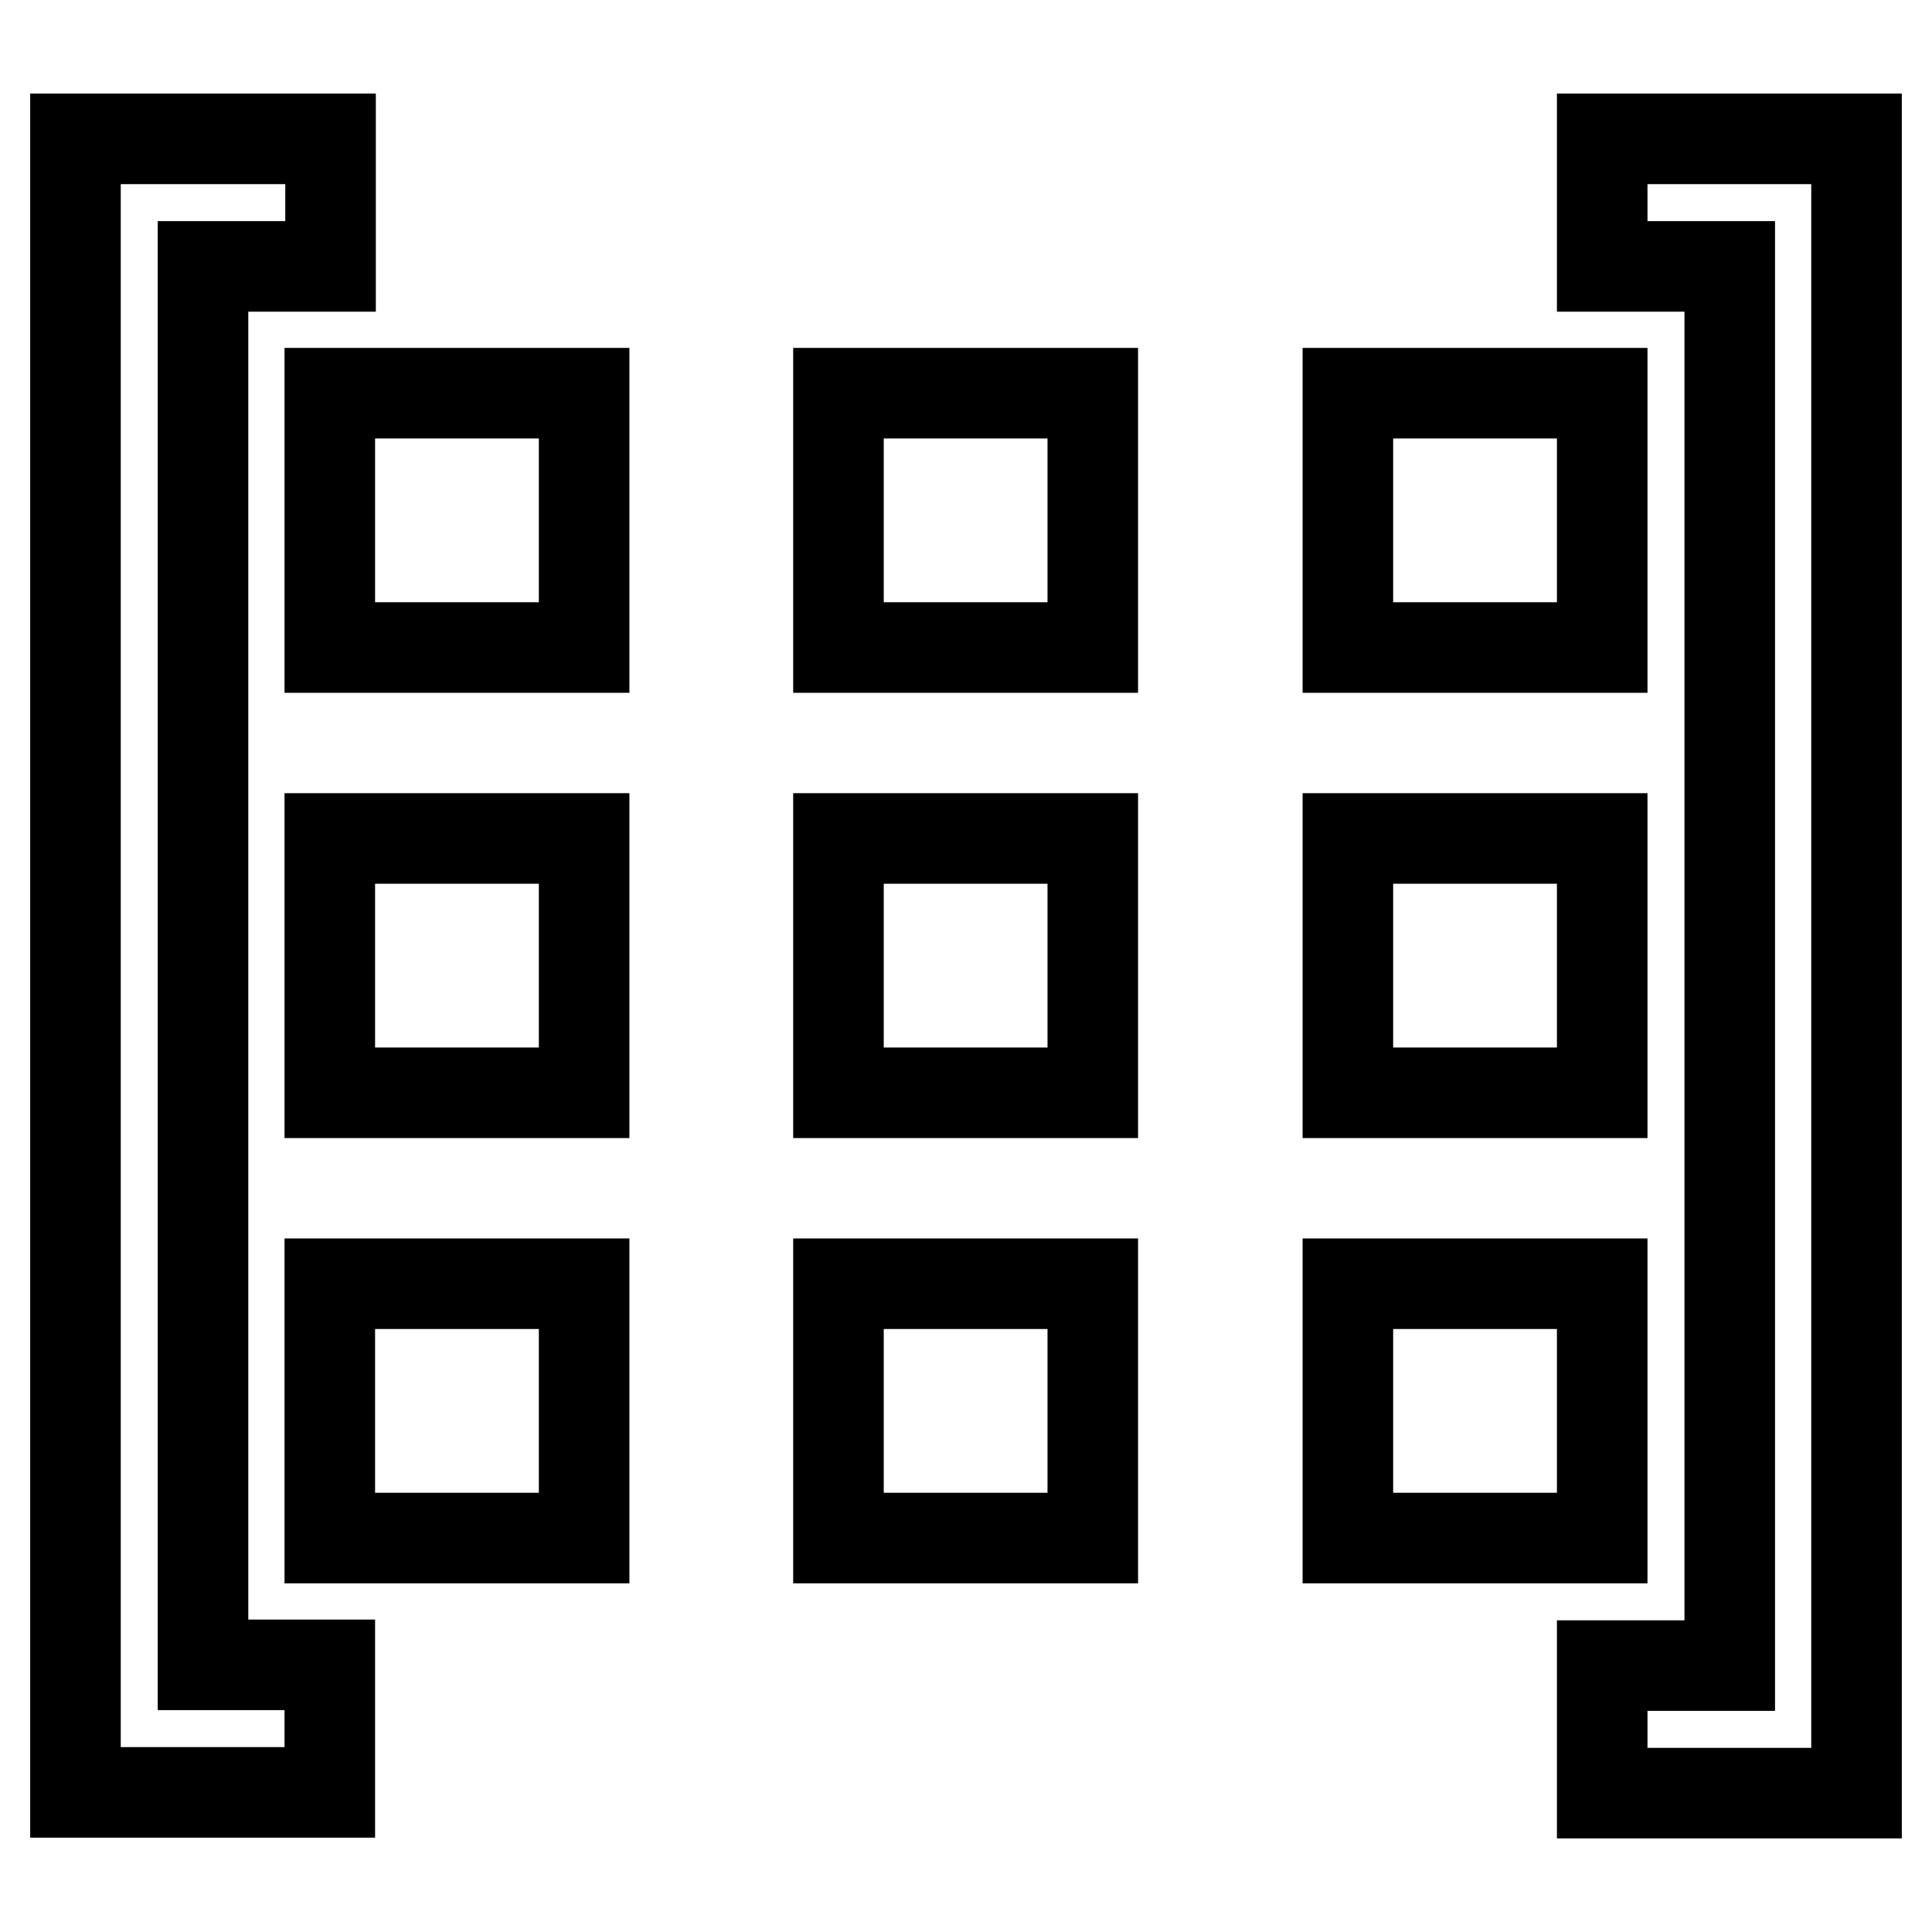
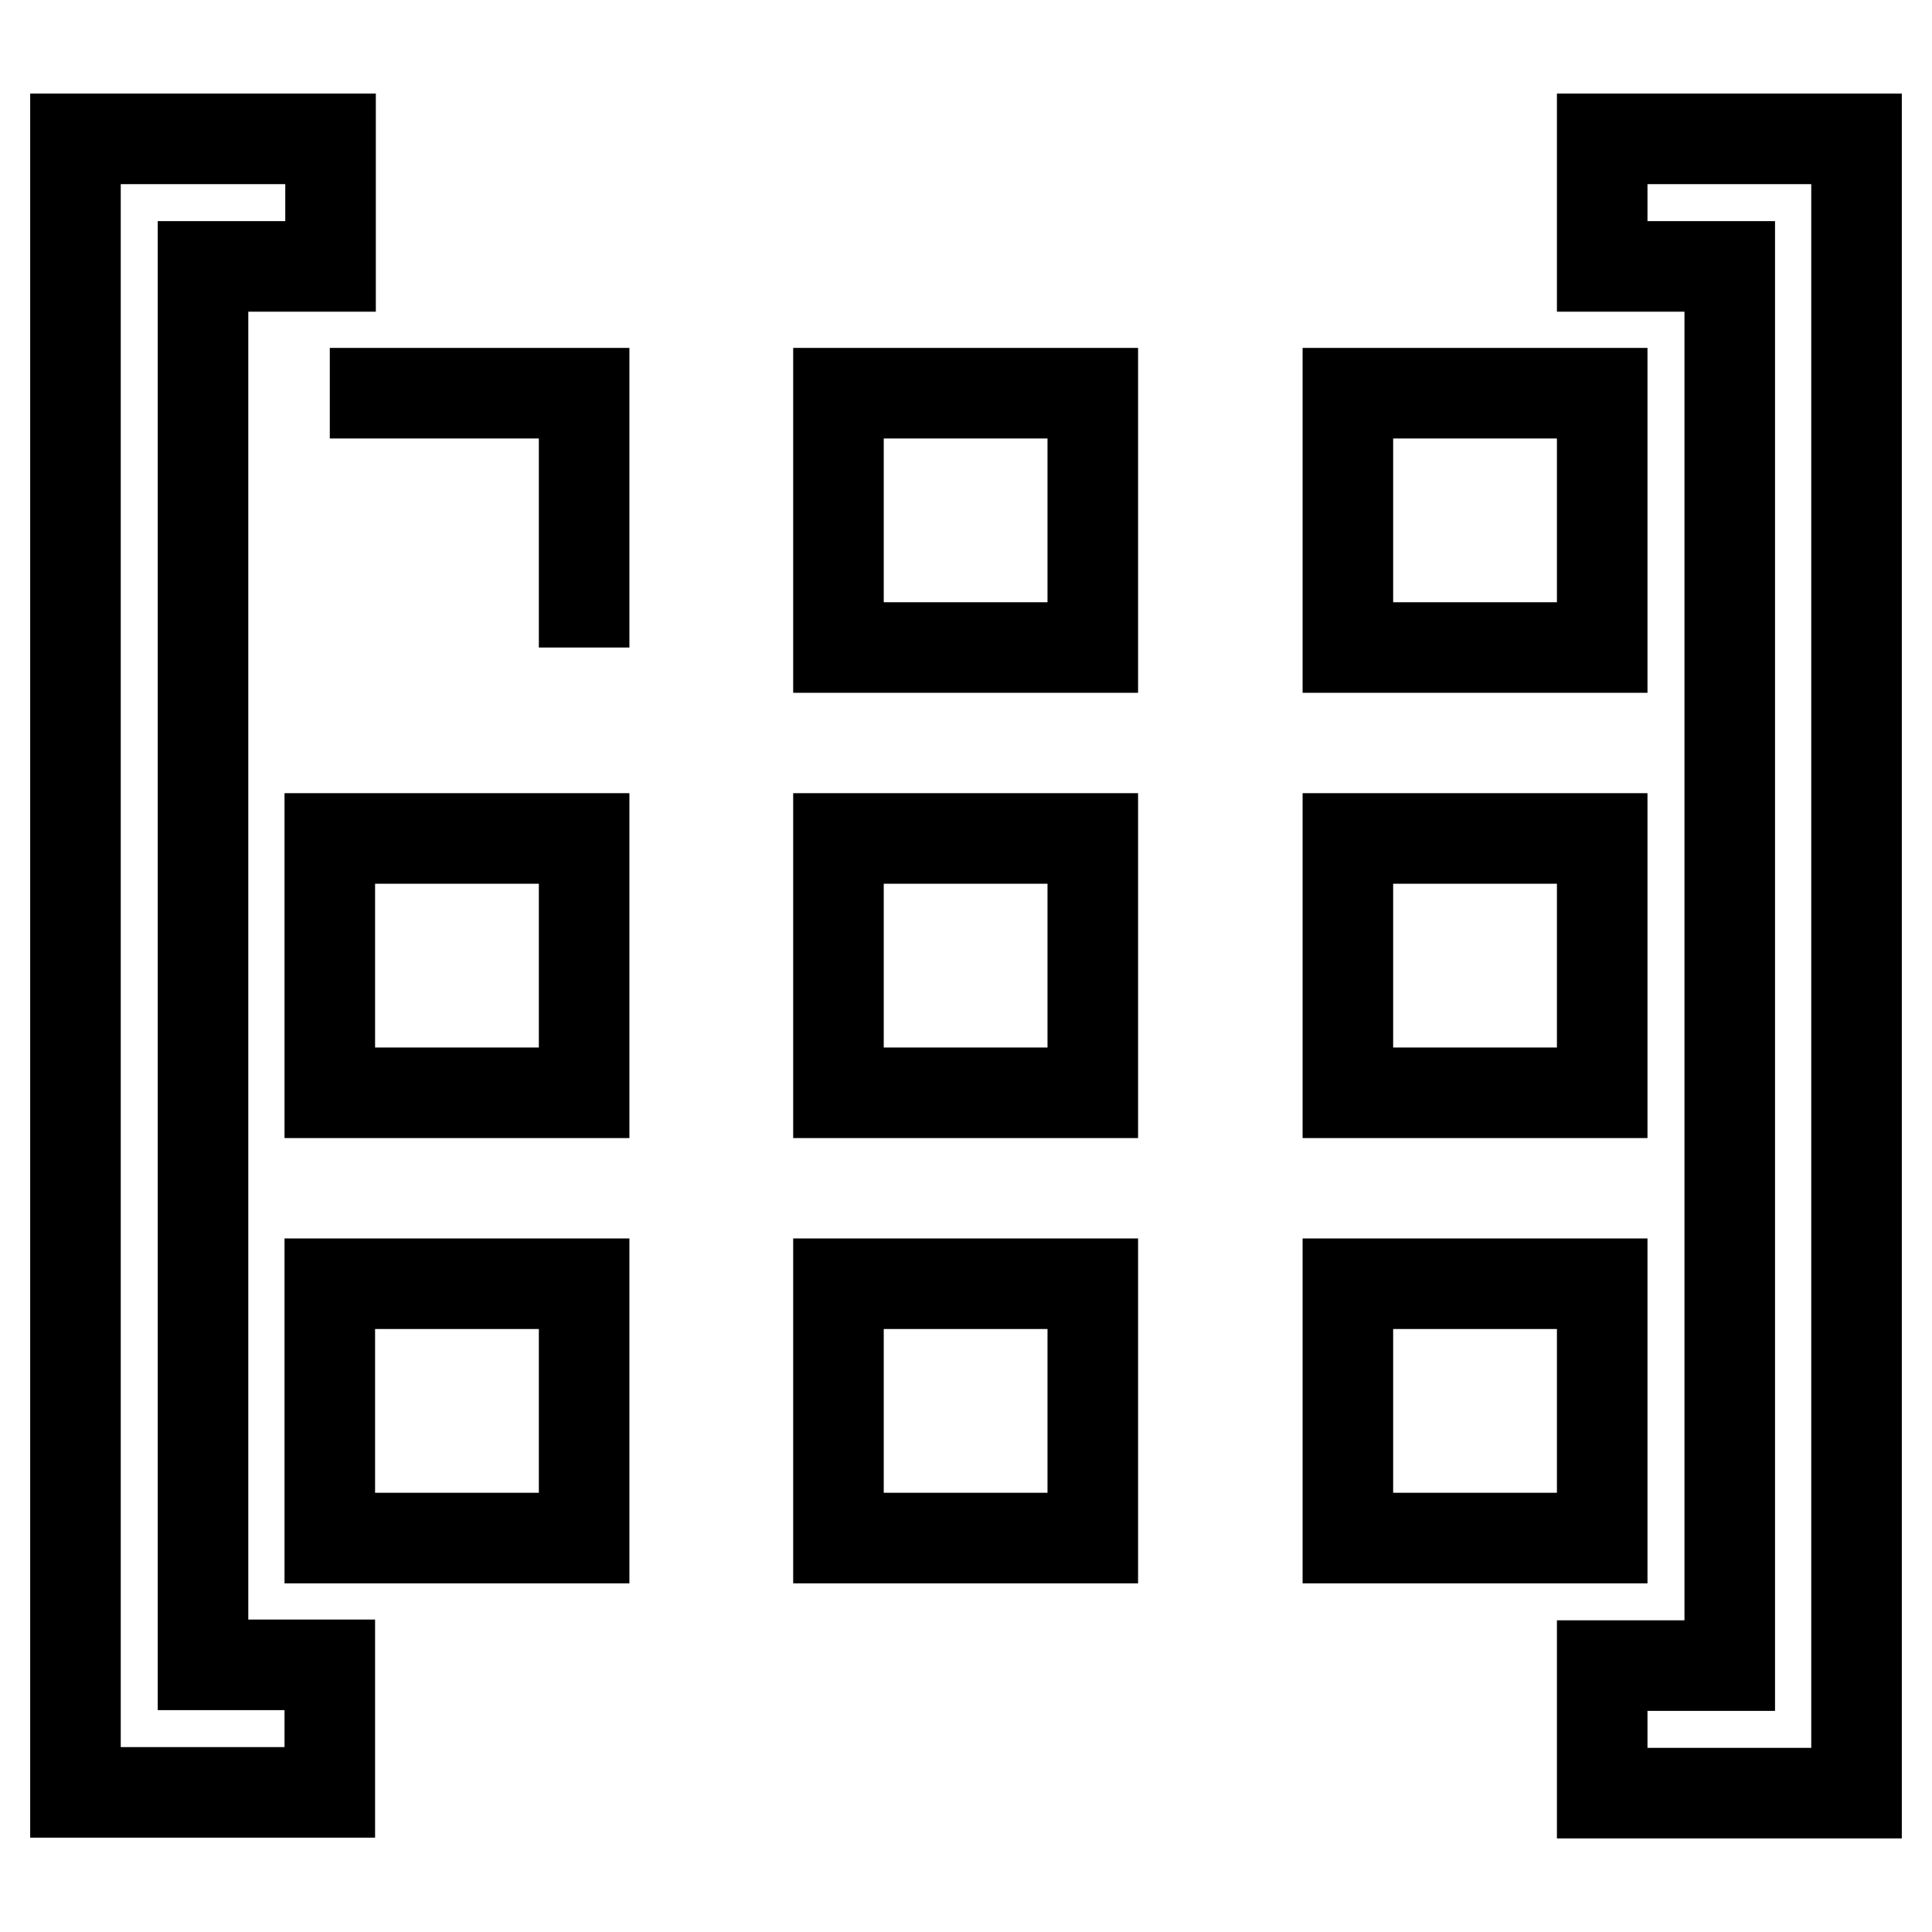
<svg xmlns="http://www.w3.org/2000/svg" version="1.1" x="0px" y="0px" viewBox="0 0 256 256" enable-background="new 0 0 256 256" xml:space="preserve">
  <g>
-     <path stroke-width="12" fill-opacity="0" stroke="#000000" d="M43.7,52.1h33.7v33.7H43.7V52.1z M43.7,170.1h33.7v33.7H43.7V170.1z M43.7,111.1h33.7v33.7H43.7V111.1z  M26.9,35.3h16.9V18.4H10v219.1h33.7v-16.9H26.9V35.3z M178.6,52.1h33.7v33.7h-33.7V52.1z M178.6,111.1h33.7v33.7h-33.7V111.1z  M212.3,35.3h16.9v185.4h-16.9v16.9H246V18.4h-33.7V35.3z M111.1,52.1h33.7v33.7h-33.7V52.1z M178.6,170.1h33.7v33.7h-33.7V170.1z  M111.1,111.1h33.7v33.7h-33.7V111.1z M111.1,170.1h33.7v33.7h-33.7V170.1z" />
+     <path stroke-width="12" fill-opacity="0" stroke="#000000" d="M43.7,52.1h33.7v33.7V52.1z M43.7,170.1h33.7v33.7H43.7V170.1z M43.7,111.1h33.7v33.7H43.7V111.1z  M26.9,35.3h16.9V18.4H10v219.1h33.7v-16.9H26.9V35.3z M178.6,52.1h33.7v33.7h-33.7V52.1z M178.6,111.1h33.7v33.7h-33.7V111.1z  M212.3,35.3h16.9v185.4h-16.9v16.9H246V18.4h-33.7V35.3z M111.1,52.1h33.7v33.7h-33.7V52.1z M178.6,170.1h33.7v33.7h-33.7V170.1z  M111.1,111.1h33.7v33.7h-33.7V111.1z M111.1,170.1h33.7v33.7h-33.7V170.1z" />
  </g>
</svg>